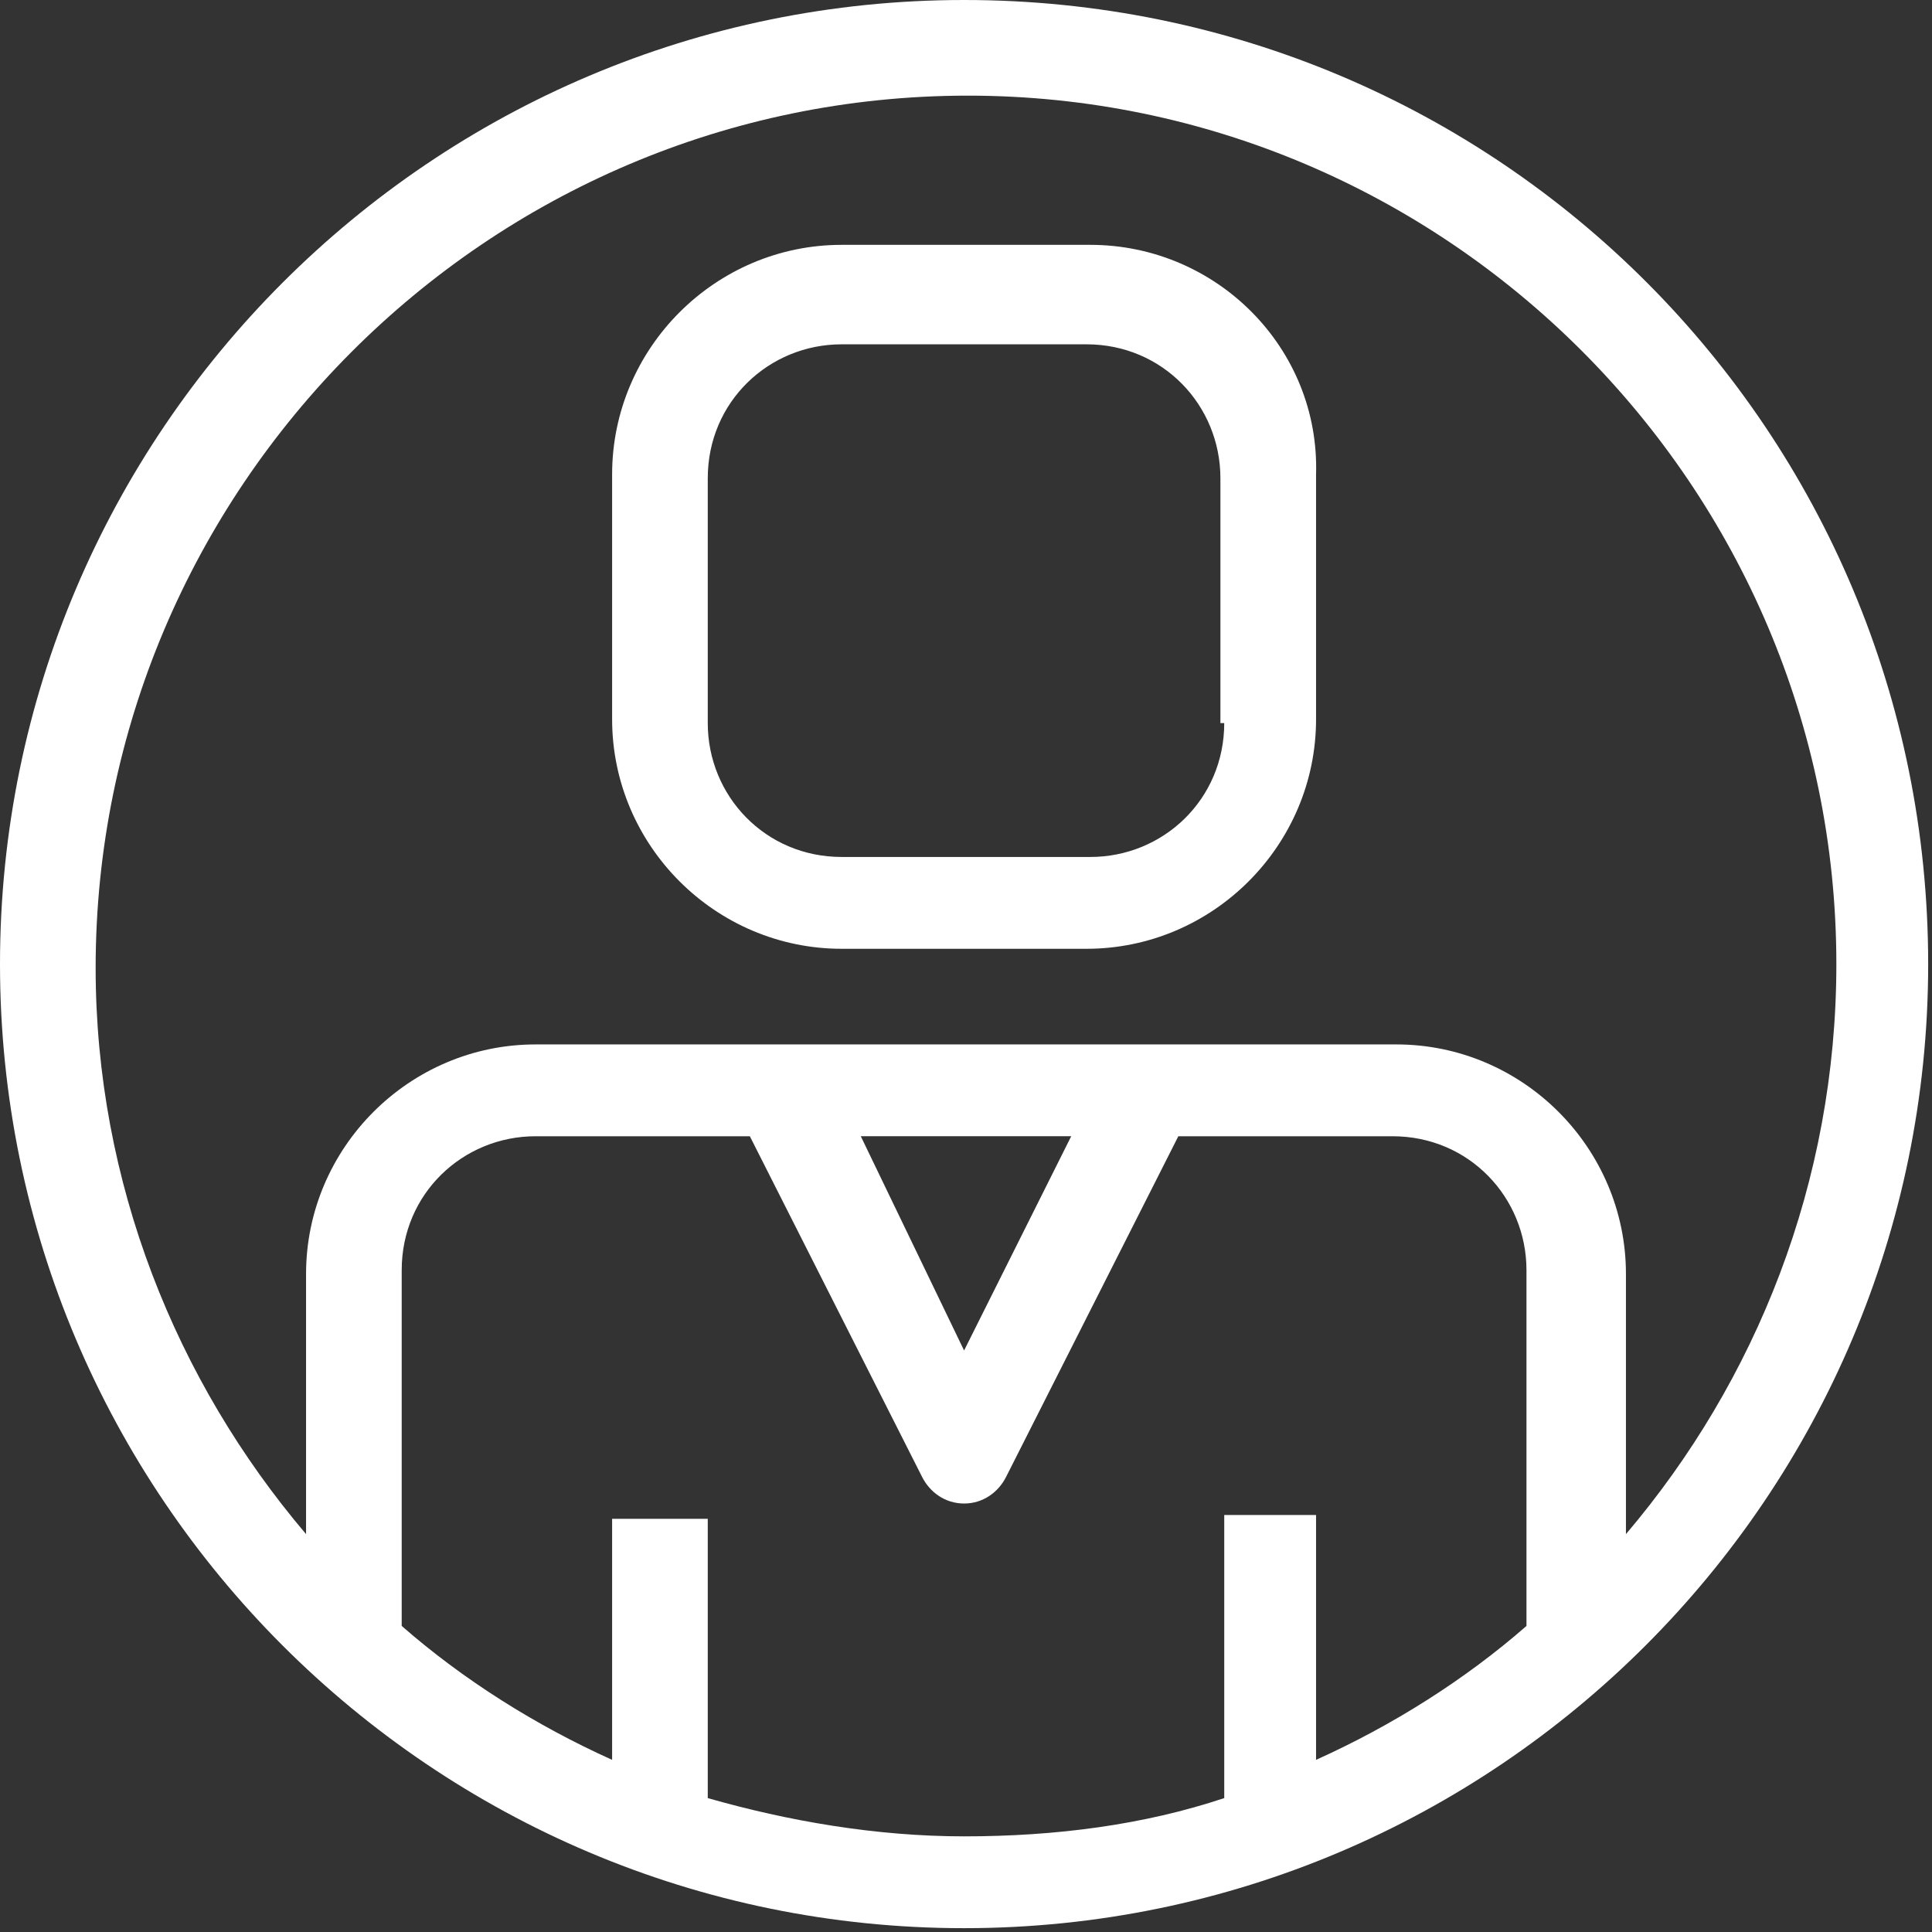
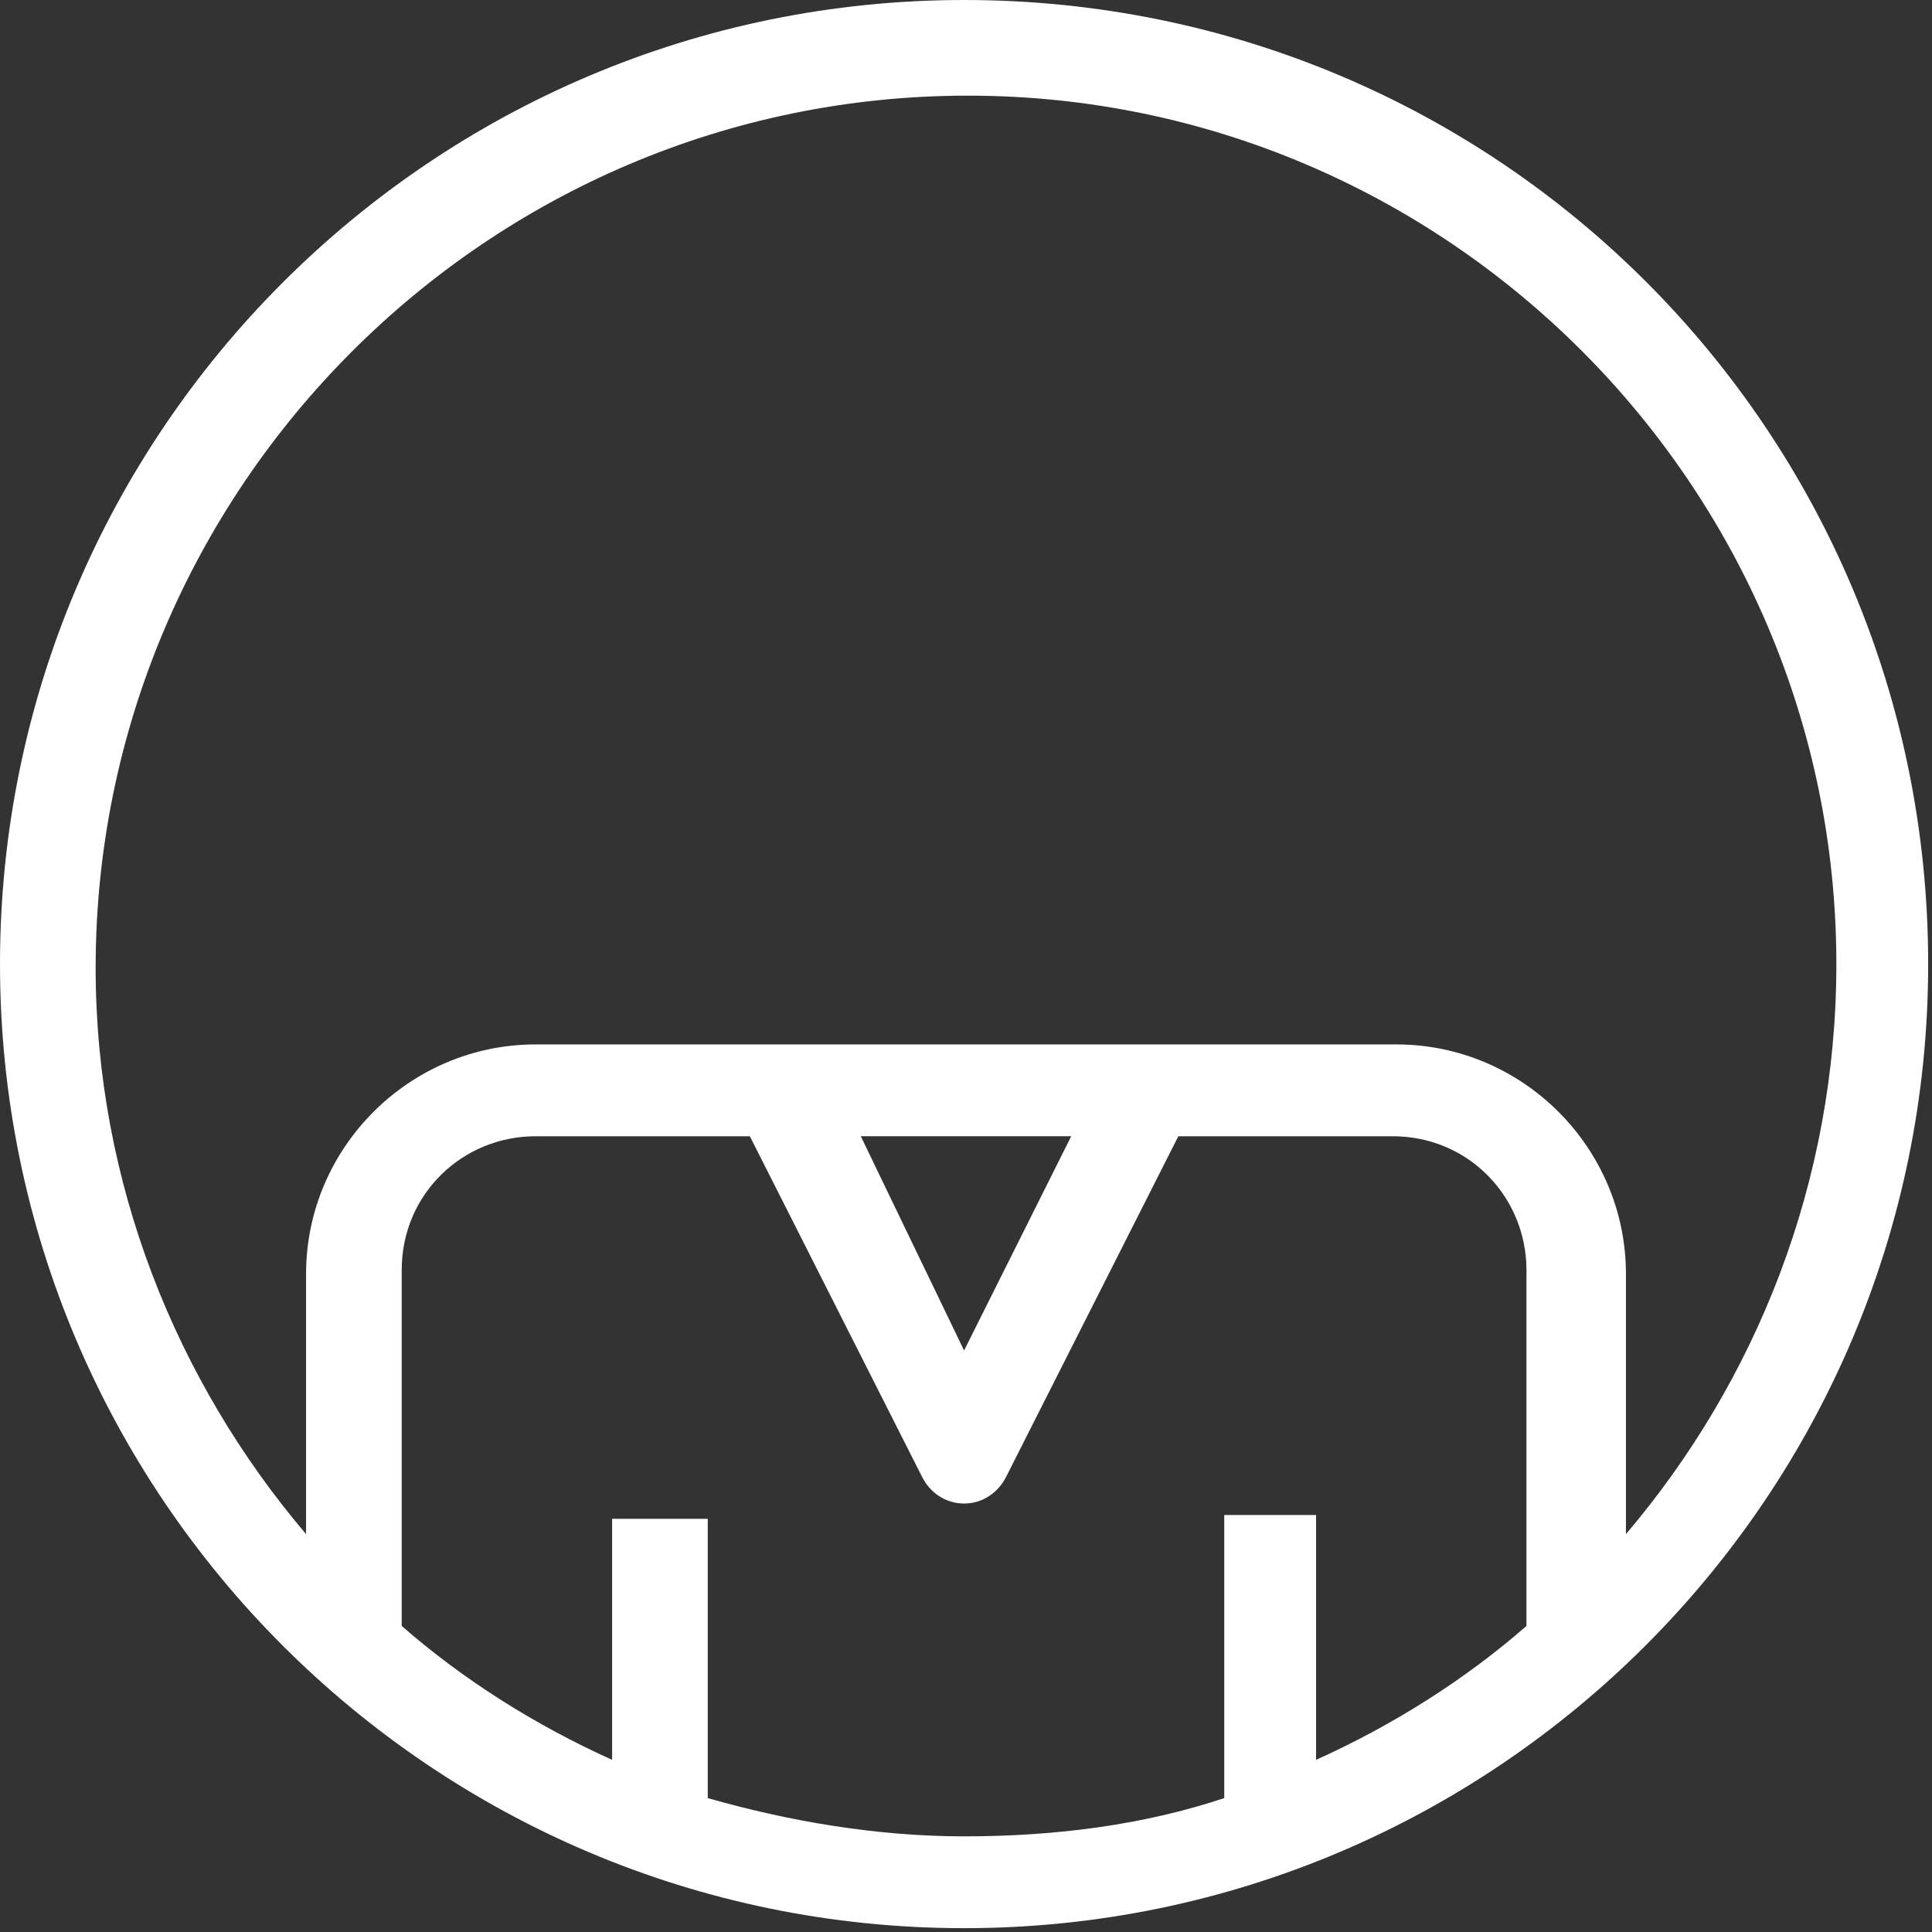
<svg xmlns="http://www.w3.org/2000/svg" version="1.1" id="Layer_1" x="0px" y="0px" viewBox="0 0 50.5 50.5" style="enable-background:new 0 0 50.5 50.5;" xml:space="preserve">
  <rect x="0" y="0" width="50.5" height="50.5" fill="#333333" stroke="none" />
  <style type="text/css"> .st0{fill:#FFFFFF;} </style>
  <g>
-     <path class="st0" d="M28.5,6.4H22c-3.3,0-6,2.7-6,6v6.4c0,3.3,2.7,6,6,6h6.4c3.3,0,6-2.7,6-6v-6.4C34.5,9.1,31.8,6.4,28.5,6.4z M32,18.9c0,2-1.6,3.5-3.5,3.5H22c-2,0-3.5-1.6-3.5-3.5v-6.4c0-2,1.6-3.5,3.5-3.5h6.4c2,0,3.5,1.6,3.5,3.5V18.9z" />
    <path class="st0" d="M25.2,0C11.3,0,0,11.3,0,25.2s11.3,25.2,25.2,25.2s25.2-11.3,25.2-25.2S39.2,0,25.2,0z M18.5,47v-7.3H16V46 c-2-0.9-3.9-2.1-5.5-3.5v-9.3c0-2,1.6-3.5,3.5-3.5h5.6l4.5,8.9c0.2,0.4,0.6,0.7,1.1,0.7s0.9-0.3,1.1-0.7l4.5-8.9h5.6 c2,0,3.5,1.6,3.5,3.5v9.3c-1.6,1.4-3.5,2.6-5.5,3.5v-6.4H32V47c-2.1,0.7-4.4,1-6.8,1C22.9,48,20.6,47.6,18.5,47z M22.5,29.7H28 l-2.8,5.6L22.5,29.7z M42.5,40.1v-6.8c0-3.3-2.7-6-6-6H30h-9.6H14c-3.3,0-6,2.7-6,6v6.8c-3.4-4-5.5-9.2-5.5-14.8 c0-12.5,10.2-22.8,22.8-22.8C37.8,2.5,48,12.7,48,25.2C48,30.9,45.9,36.1,42.5,40.1z" />
  </g>
</svg>